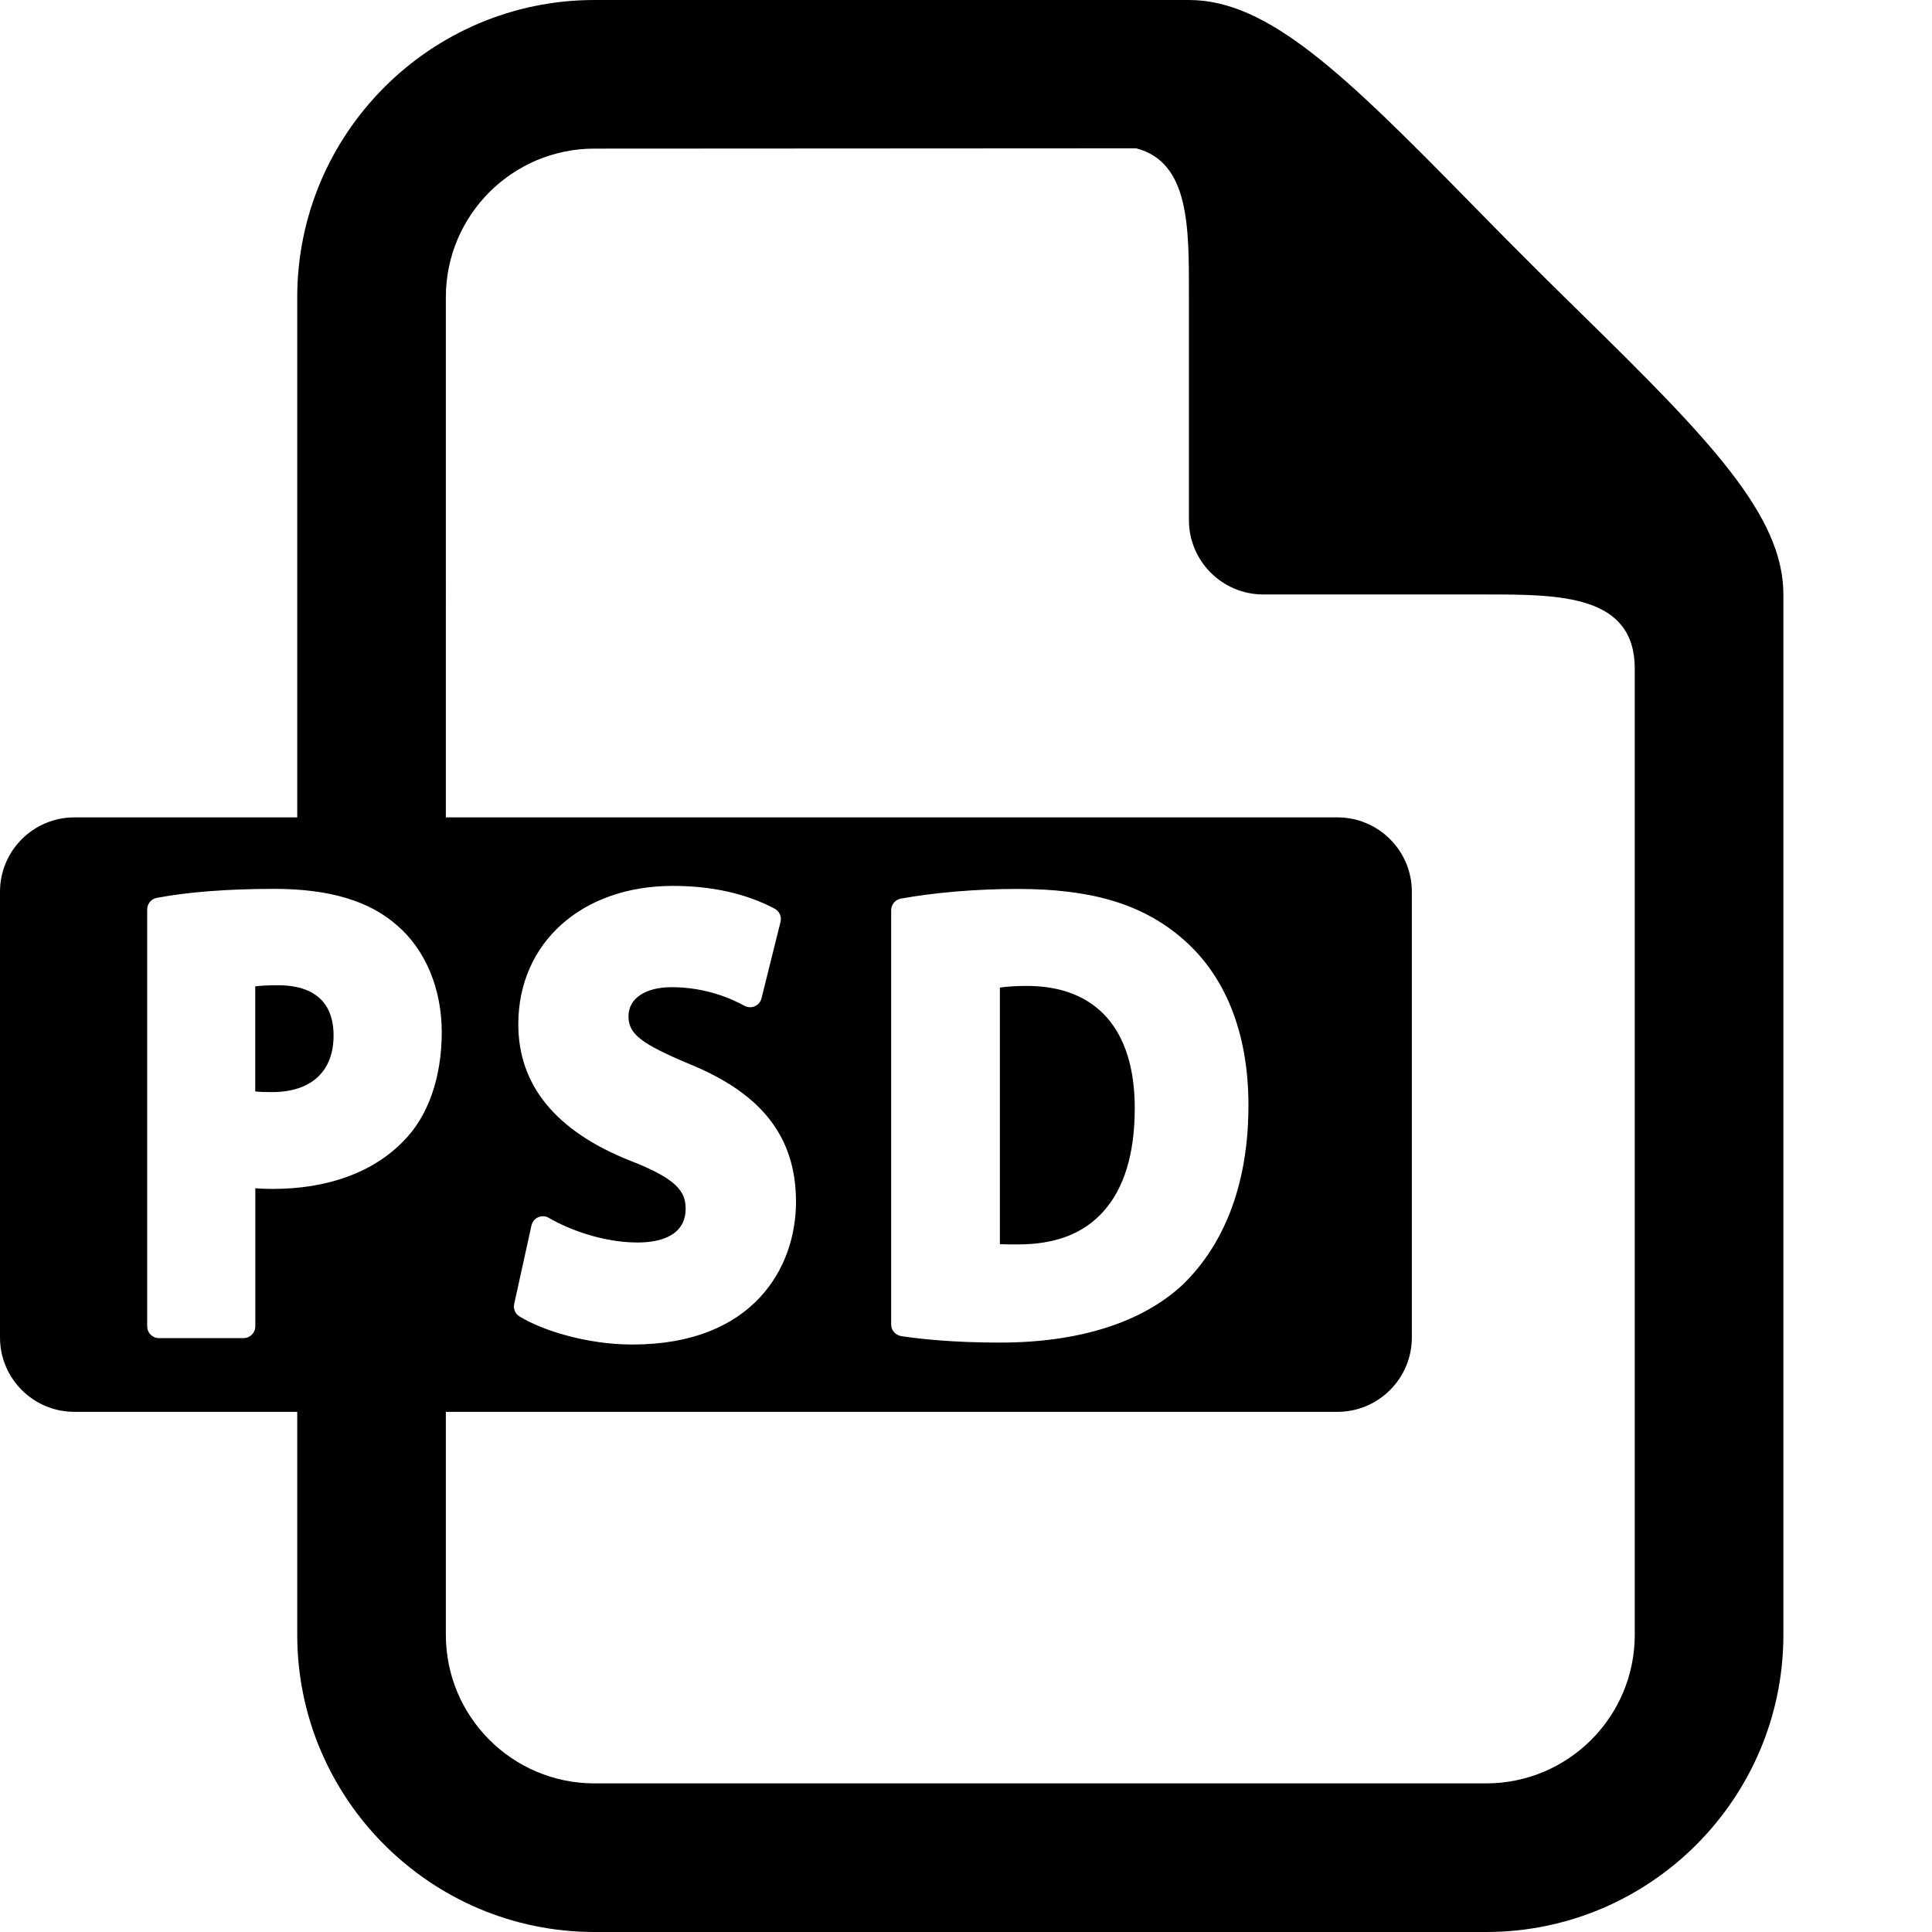
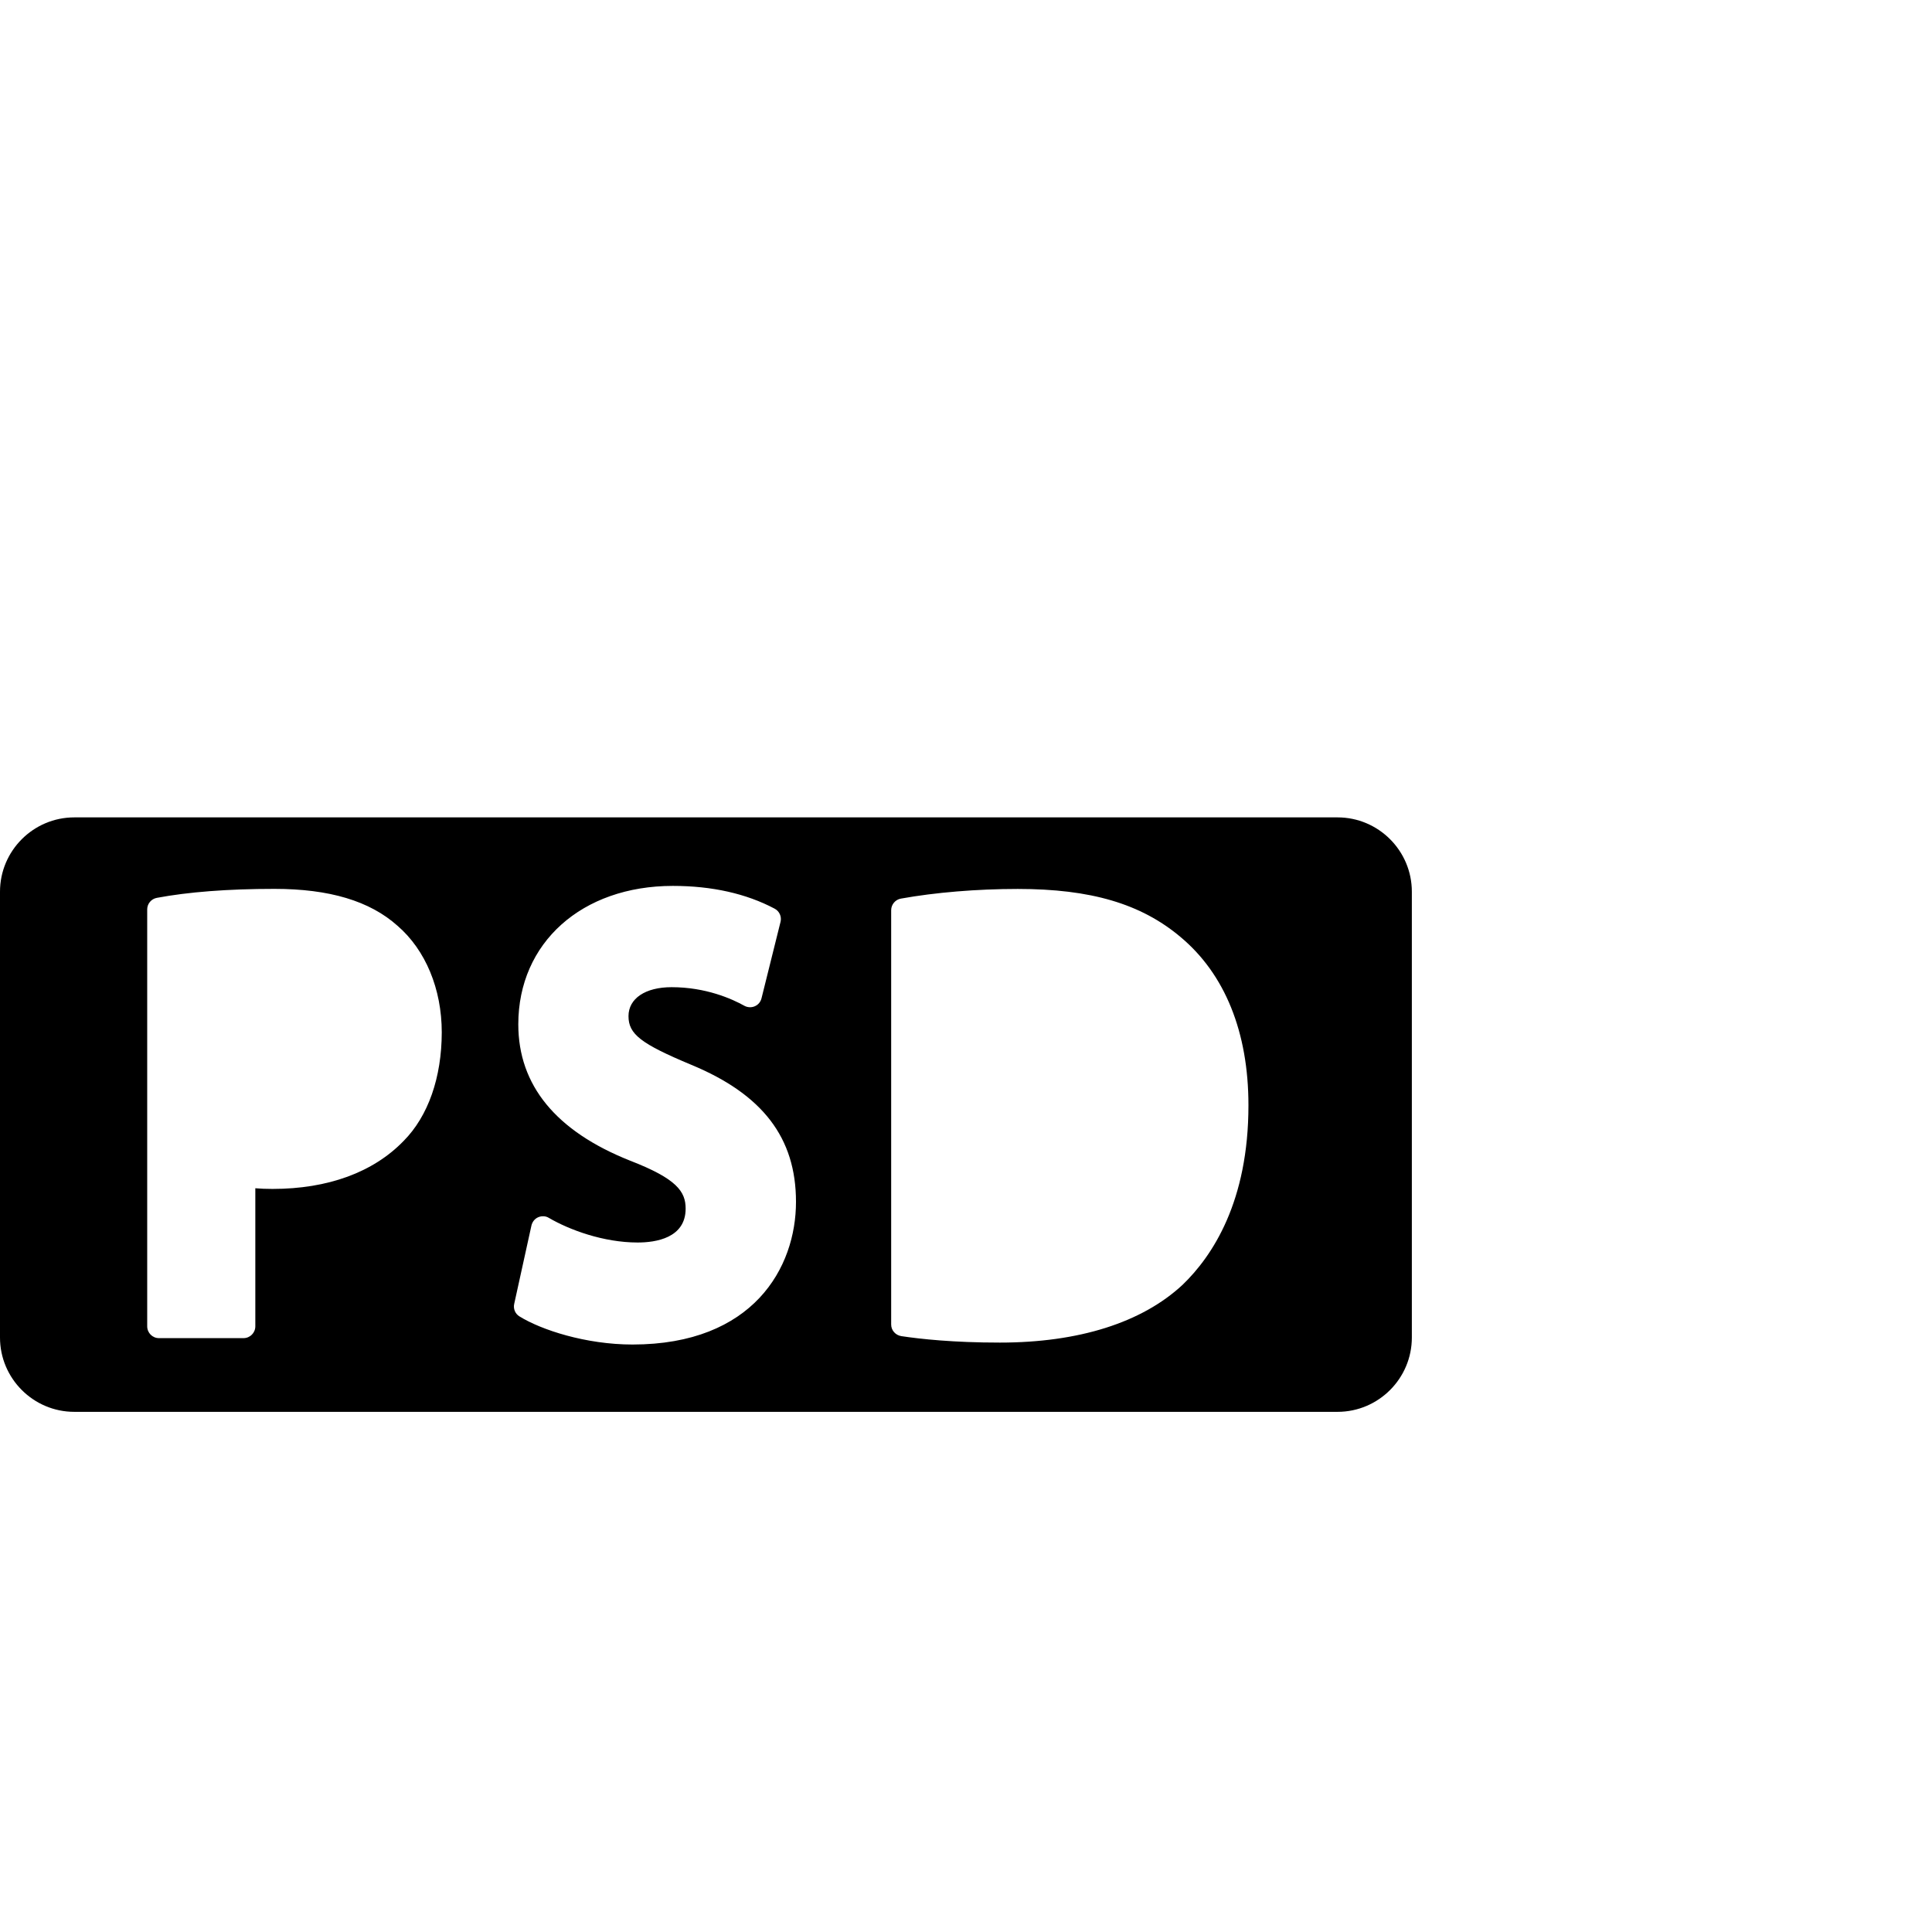
<svg xmlns="http://www.w3.org/2000/svg" version="1.1" id="Layer_1" x="0px" y="0px" width="26px" height="26px" viewBox="0 0 26 26" enable-background="new 0 0 26 26" xml:space="preserve">
  <g>
-     <path fill="#000000" d="M13.817,13.268c-0.162,0-0.281,0.011-0.361,0.022v3.453c0.076,0.004,0.167,0.004,0.241,0.004h0.001   c0.504,0,0.883-0.146,1.146-0.438c0.283-0.312,0.427-0.78,0.427-1.395C15.271,13.853,14.755,13.268,13.817,13.268z" />
    <path fill="#000000" d="M18,11H1c-0.551,0-1,0.449-1,1v6c0,0.551,0.449,1,1,1h17c0.551,0,1-0.449,1-1v-6C19,11.449,18.551,11,18,11   z M5.432,15.354c-0.409,0.423-1.02,0.646-1.764,0.646c-0.087,0-0.164-0.003-0.232-0.009v1.858c0,0.088-0.071,0.159-0.159,0.159   H2.139c-0.087,0-0.158-0.071-0.158-0.159v-5.611c0-0.076,0.055-0.141,0.129-0.155c0.422-0.079,0.953-0.121,1.582-0.121   c0.742,0,1.285,0.163,1.658,0.497c0.377,0.326,0.595,0.85,0.595,1.434C5.944,14.5,5.763,15.02,5.432,15.354z M8.512,18.094   c-0.628,0-1.229-0.197-1.522-0.379c-0.057-0.035-0.085-0.103-0.07-0.168l0.232-1.055c0.012-0.049,0.044-0.091,0.091-0.111   c0.047-0.02,0.101-0.018,0.144,0.009c0.274,0.16,0.733,0.331,1.194,0.331c0.242,0,0.646-0.059,0.646-0.456   c0-0.23-0.119-0.402-0.749-0.646c-0.998-0.397-1.503-1.015-1.503-1.834c0-1.097,0.854-1.863,2.08-1.863   c0.527,0,0.988,0.104,1.369,0.306c0.064,0.033,0.098,0.107,0.08,0.178l-0.256,1.029c-0.012,0.048-0.045,0.088-0.091,0.107   c-0.043,0.019-0.097,0.017-0.14-0.007c-0.167-0.093-0.517-0.25-0.979-0.25c-0.353,0-0.58,0.152-0.58,0.39   c0,0.242,0.166,0.371,0.846,0.655c0.96,0.398,1.408,0.983,1.408,1.843C10.713,17.059,10.136,18.094,8.512,18.094z M15.915,17.29   c-0.547,0.509-1.396,0.778-2.459,0.778c-0.628,0-1.068-0.048-1.327-0.087c-0.078-0.013-0.136-0.078-0.136-0.156v-5.576   c0-0.076,0.056-0.143,0.131-0.156c0.461-0.083,1.02-0.13,1.573-0.13c0.982,0,1.657,0.199,2.188,0.645   c0.599,0.499,0.916,1.282,0.916,2.265C16.802,16.167,16.319,16.901,15.915,17.29z" />
-     <path fill="#000000" d="M3.744,13.259c-0.143,0-0.242,0.006-0.309,0.015v1.414c0.06,0.007,0.132,0.009,0.226,0.009   c0.526,0,0.828-0.277,0.828-0.761C4.489,13.376,4.084,13.259,3.744,13.259z" />
  </g>
-   <rect fill="none" width="26" height="26" />
-   <path fill="#000000" d="M21.266,4.207c-0.244-0.24-0.494-0.484-0.74-0.732c-0.248-0.246-0.492-0.496-0.732-0.74  C18.082,0.988,17.063,0,16,0H8C5.795,0,4,1.795,4,4v7.2h2V4c0-1.104,0.896-2,2-2l7.289-0.004C16.01,2.18,16,3.066,16,3.953V7  c0,0.551,0.449,1,1,1h3c0.998,0,2,0.005,2,1v13c0,1.104-0.896,2-2,2H8c-1.104,0-2-0.896-2-2v-3.2H4V22c0,2.205,1.795,4,4,4h12  c2.205,0,4-1.795,4-4V8C24,6.938,23.012,5.918,21.266,4.207z" />
</svg>